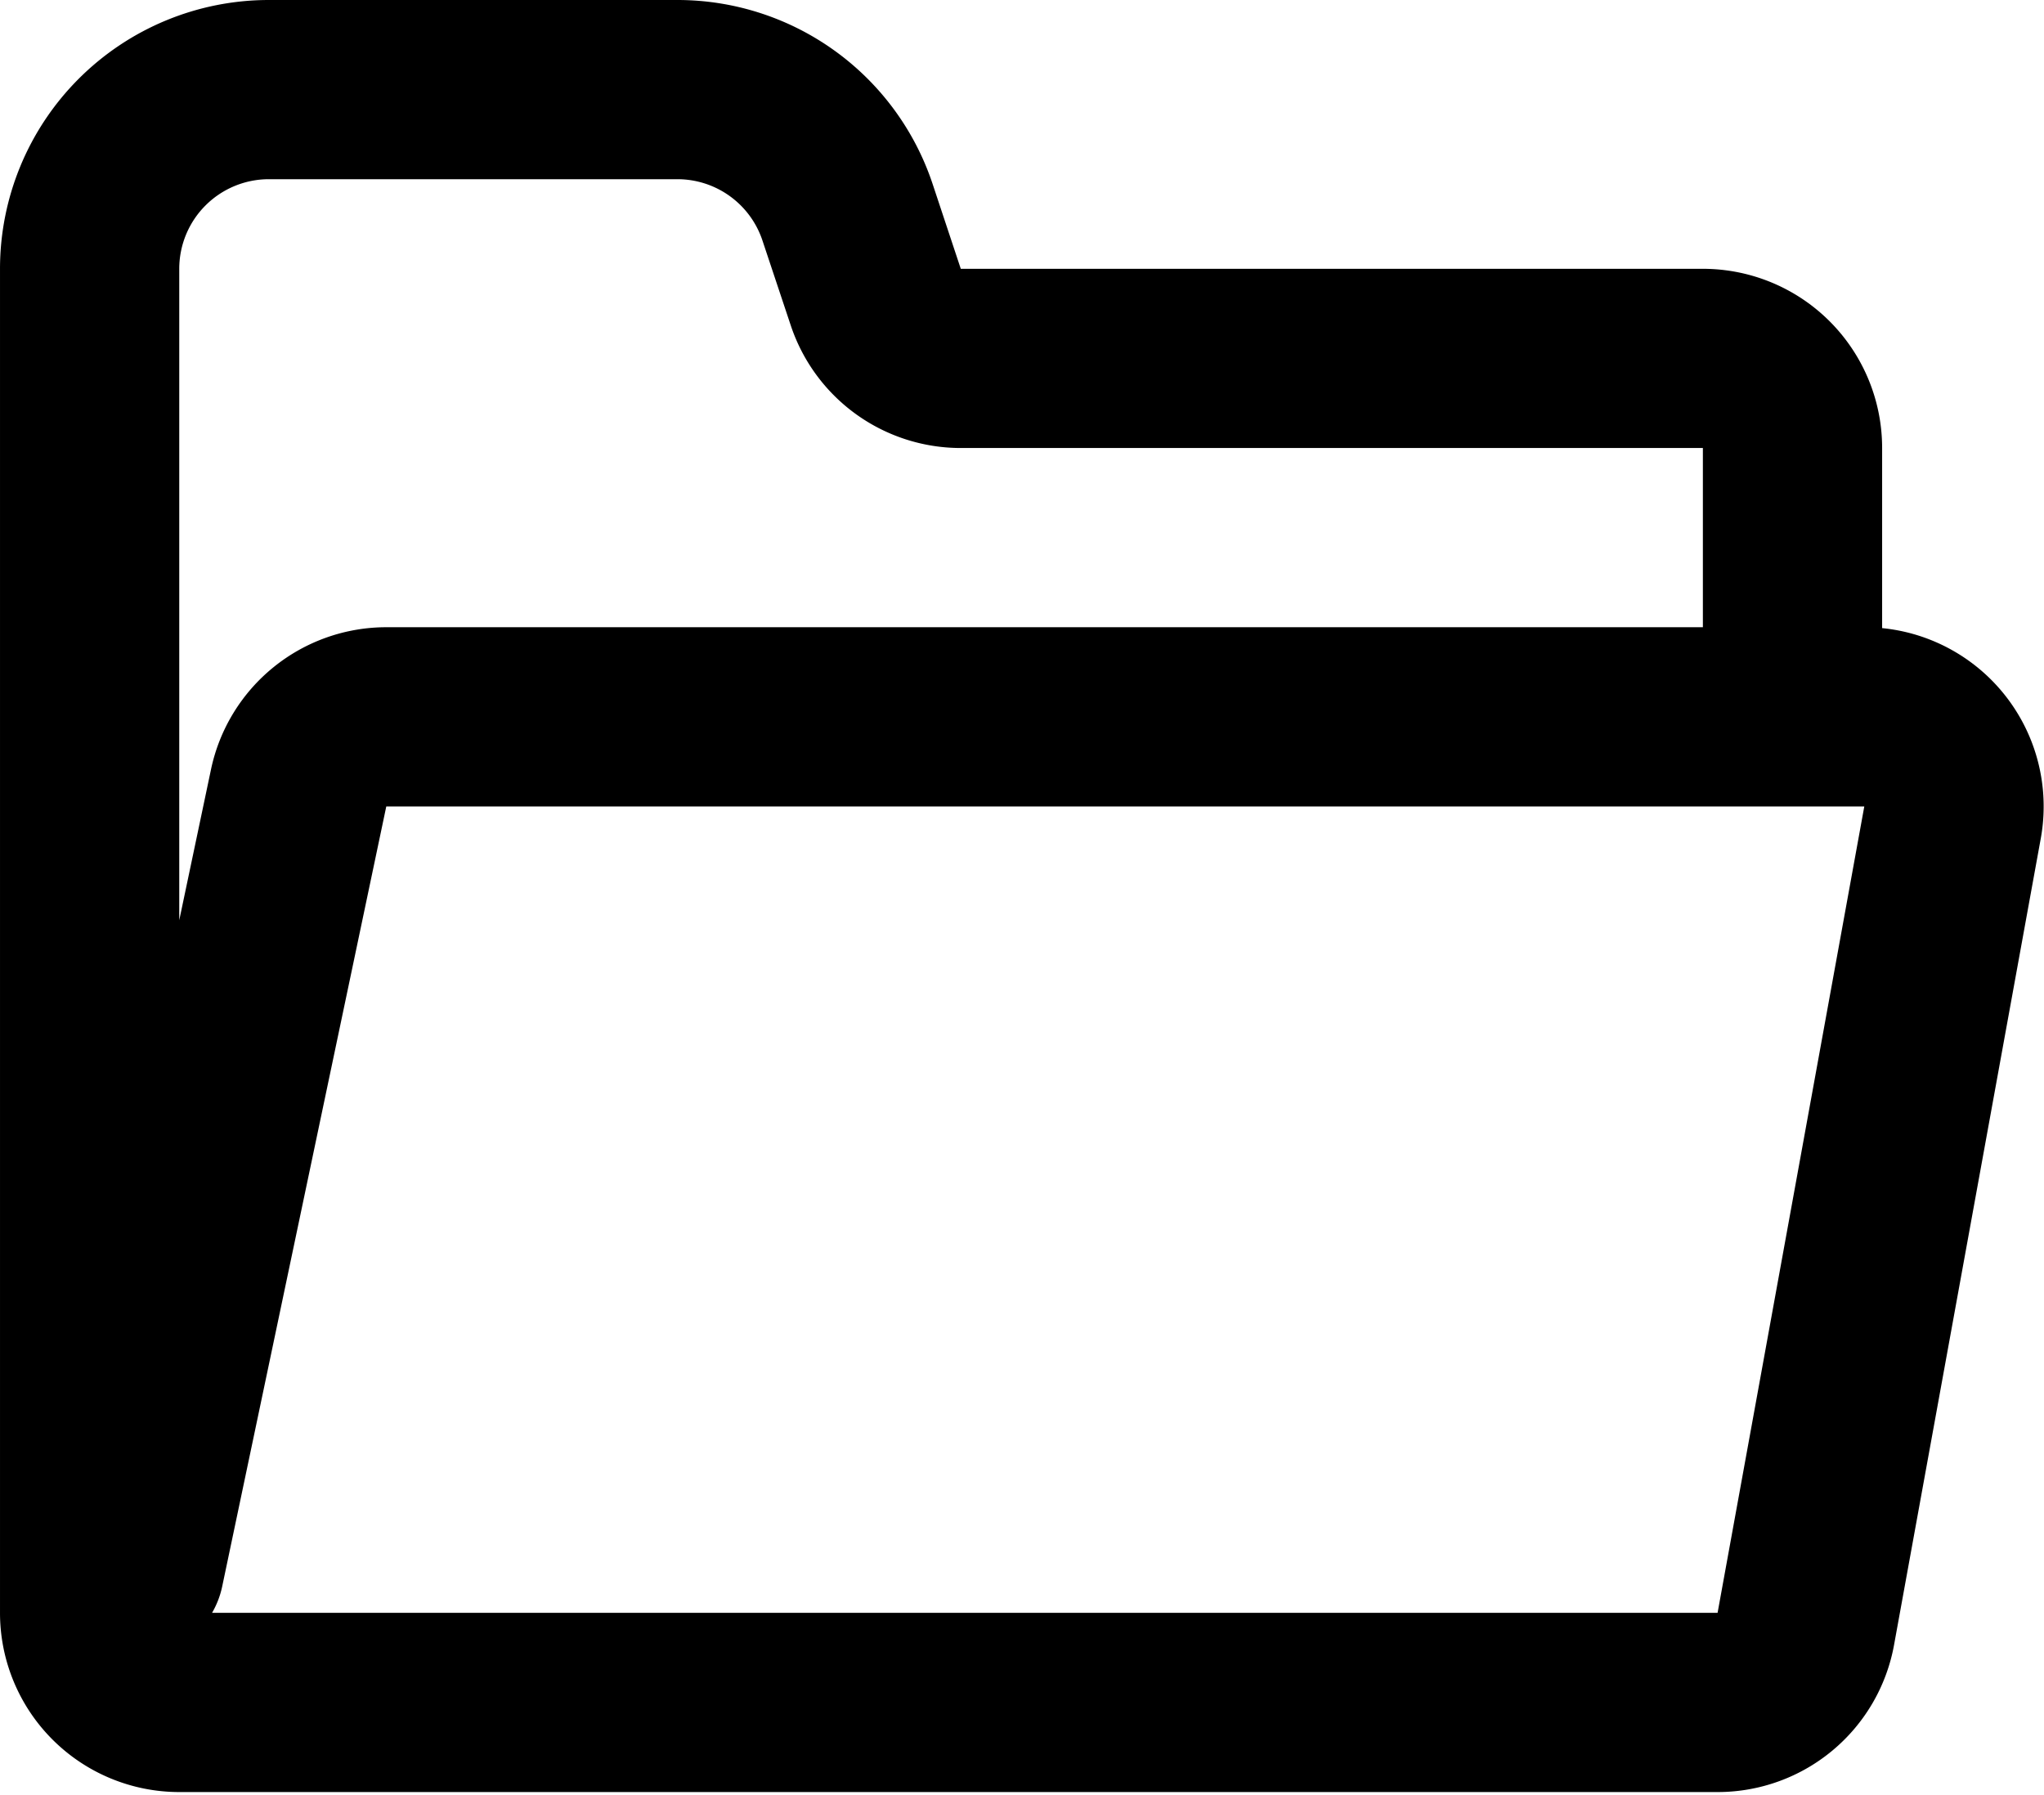
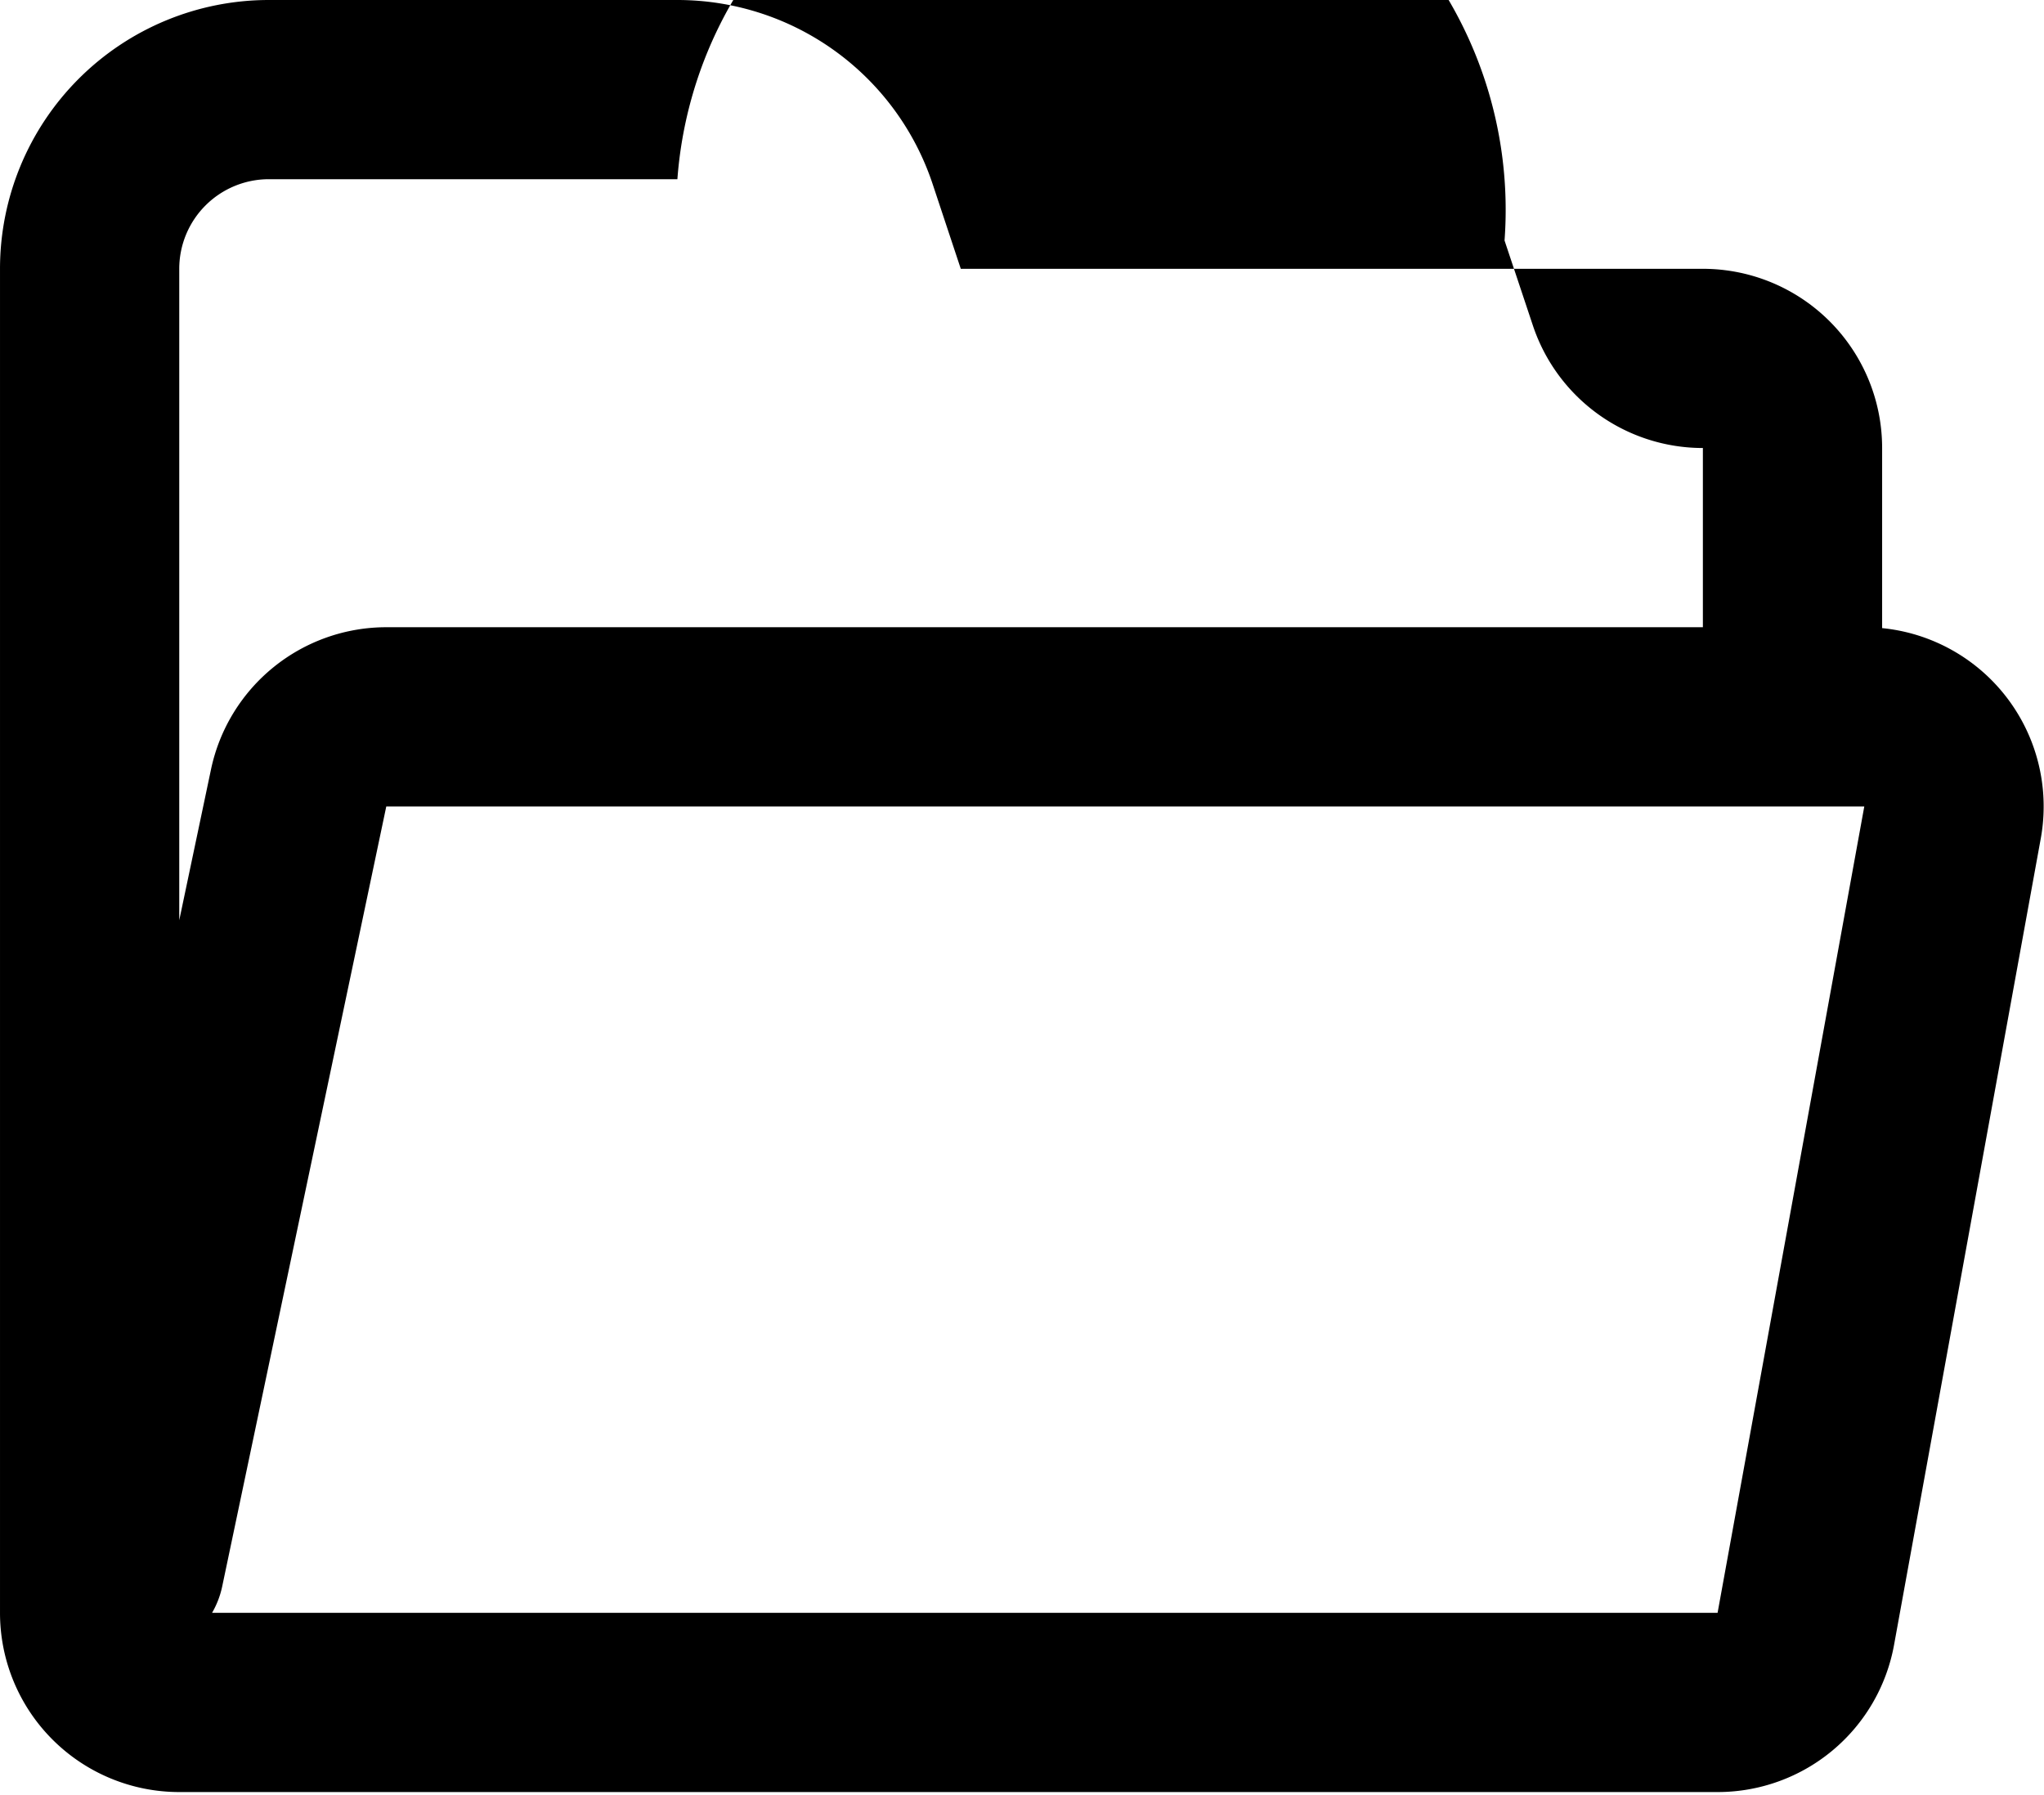
<svg xmlns="http://www.w3.org/2000/svg" width="737.401" height="647.769" viewBox="0 0 22.806 20.034" fill="none">
-   <path fill-rule="evenodd" clip-rule="evenodd" d="M0 3a3 3 0 0 1 3-3h4.558a3 3 0 0 1 2.847 2.051L10.72 3H19a2 2 0 0 1 2 2v2.01a2 2 0 0 1 1.77 2.348l-1.637 9A2 2 0 0 1 19.165 20H2a2 2 0 0 1-2-2zm19 4V5h-8.28a2 2 0 0 1-1.897-1.368l-.316-.948A1 1 0 0 0 7.558 2H3a1 1 0 0 0-1 1v7.27l.354-1.682A2 2 0 0 1 4.311 7zM2.366 18a.998.998 0 0 0 .113-.294L4.31 9h16.491l-1.637 9z" fill="#000" />
+   <path fill-rule="evenodd" clip-rule="evenodd" d="M0 3a3 3 0 0 1 3-3h4.558a3 3 0 0 1 2.847 2.051L10.72 3H19a2 2 0 0 1 2 2v2.01a2 2 0 0 1 1.77 2.348l-1.637 9A2 2 0 0 1 19.165 20H2a2 2 0 0 1-2-2zm19 4V5a2 2 0 0 1-1.897-1.368l-.316-.948A1 1 0 0 0 7.558 2H3a1 1 0 0 0-1 1v7.27l.354-1.682A2 2 0 0 1 4.311 7zM2.366 18a.998.998 0 0 0 .113-.294L4.31 9h16.491l-1.637 9z" fill="#000" />
</svg>